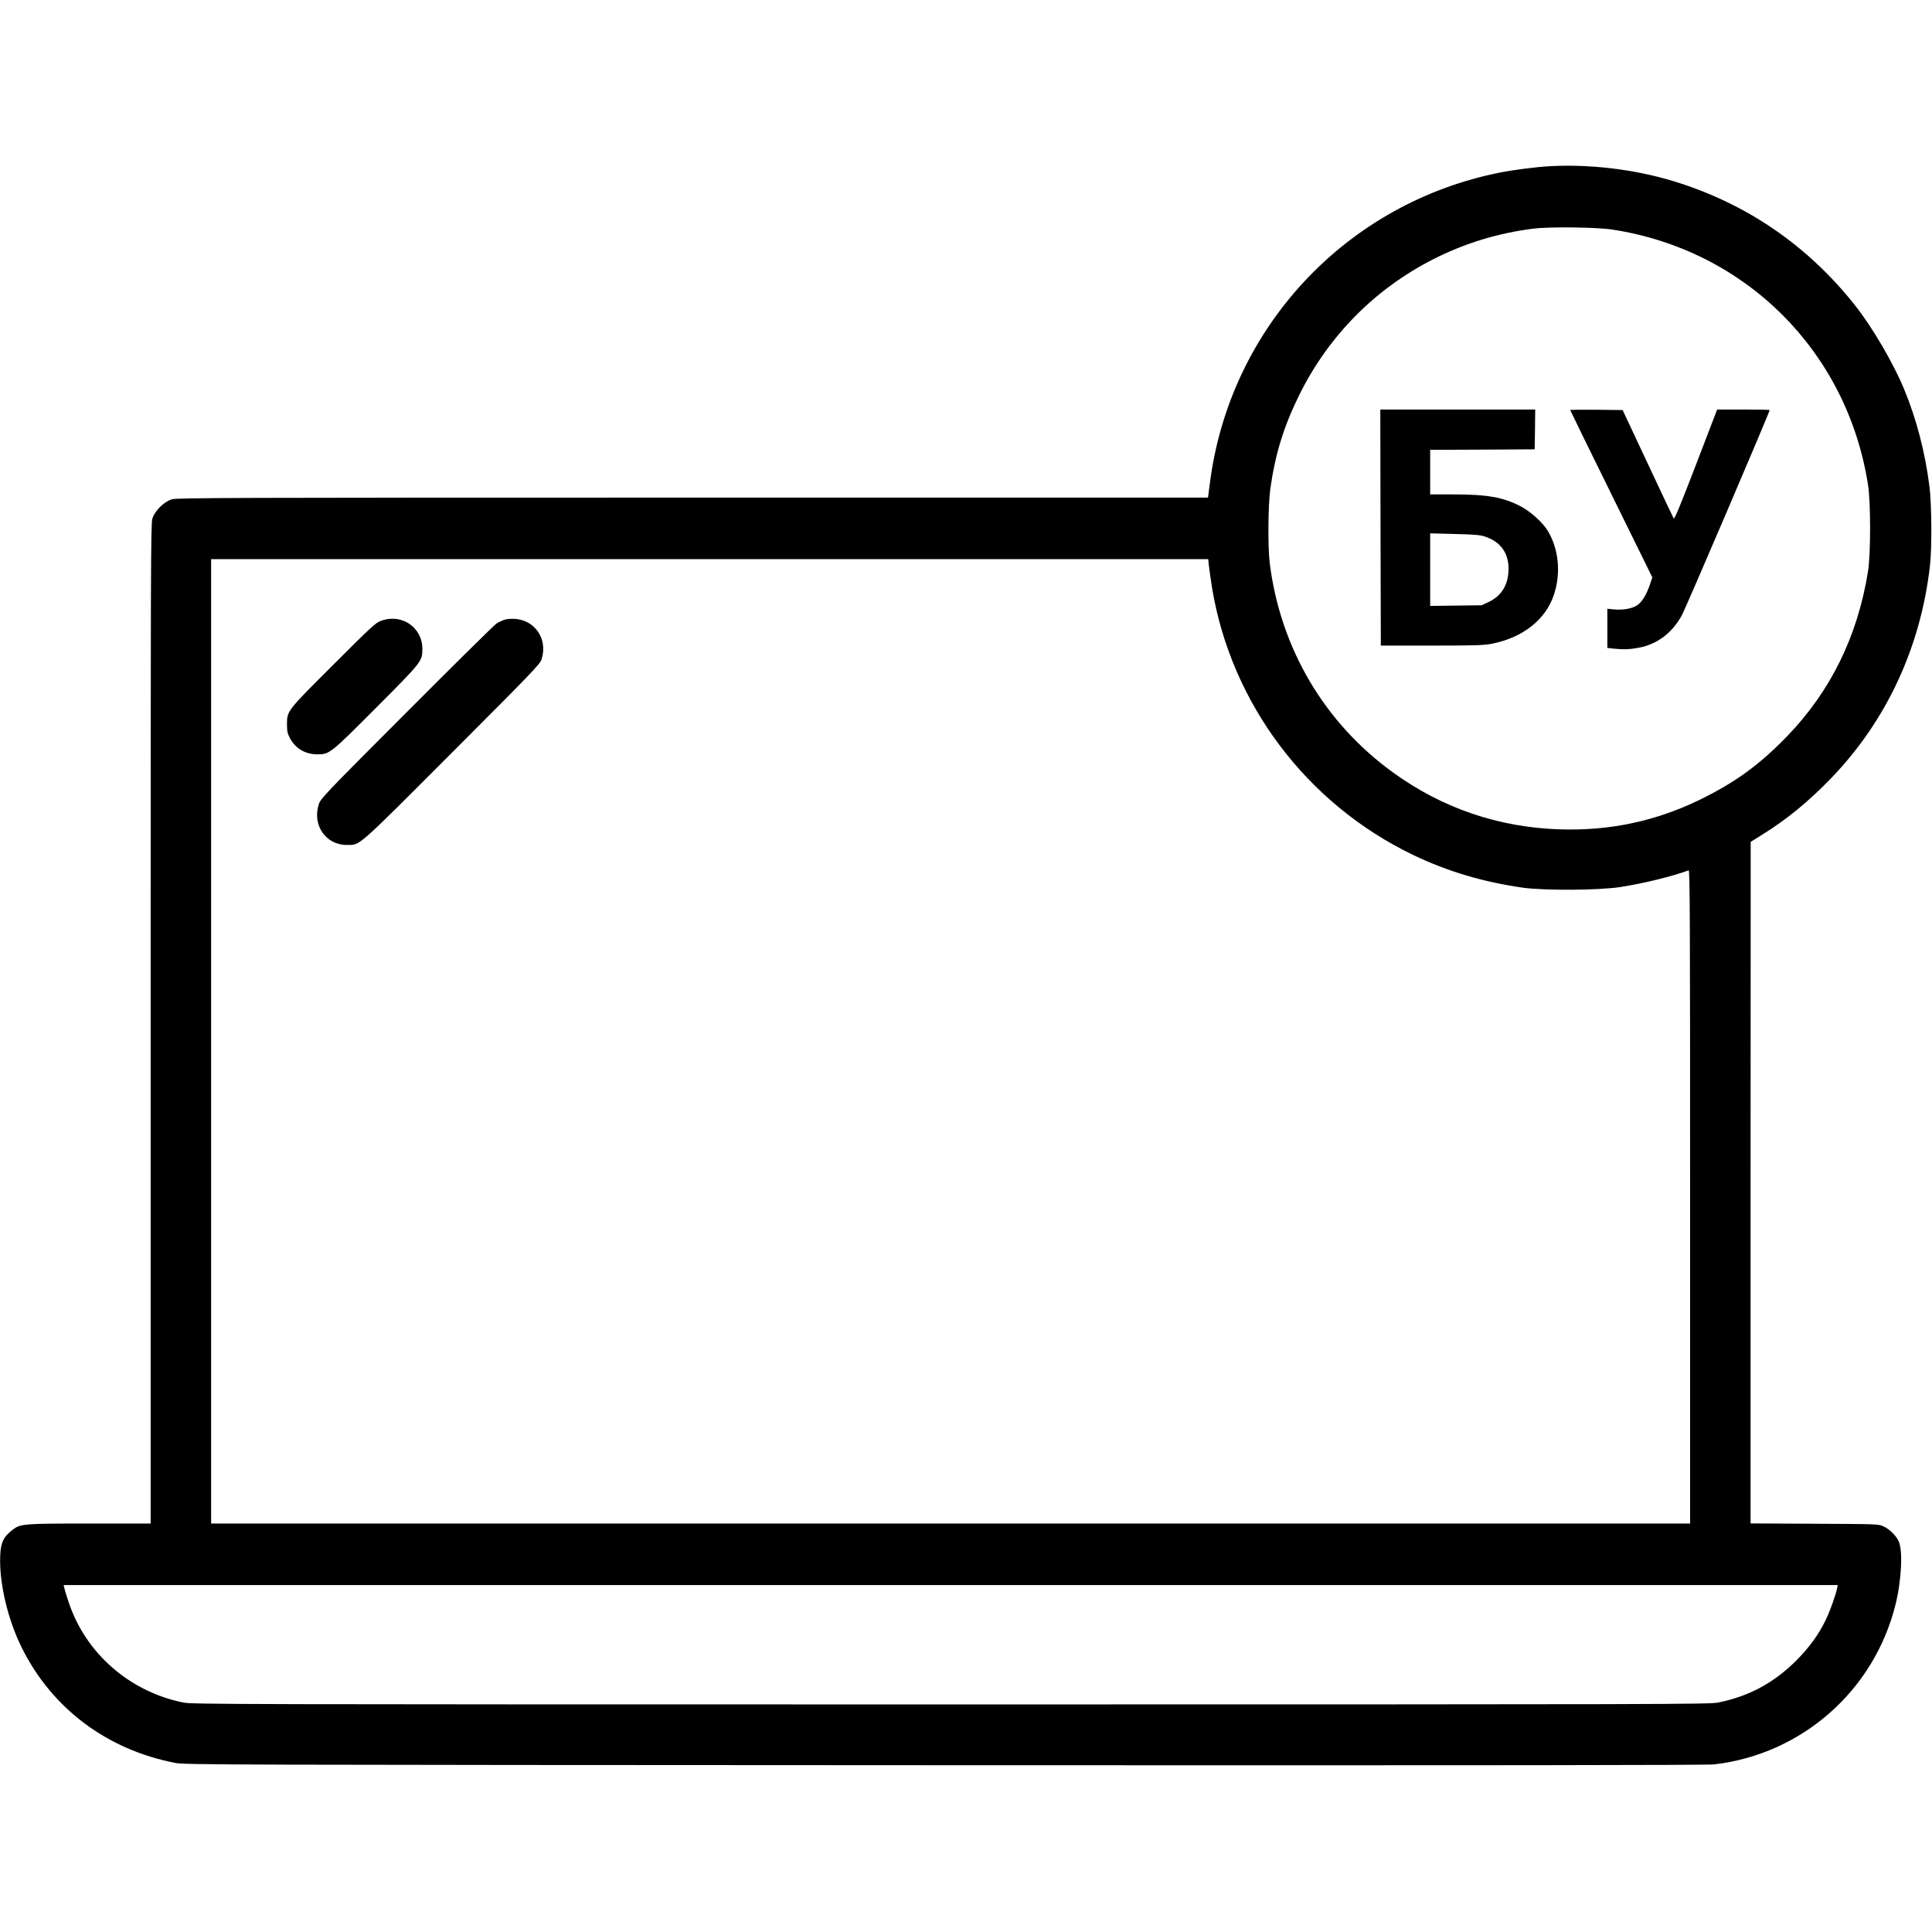
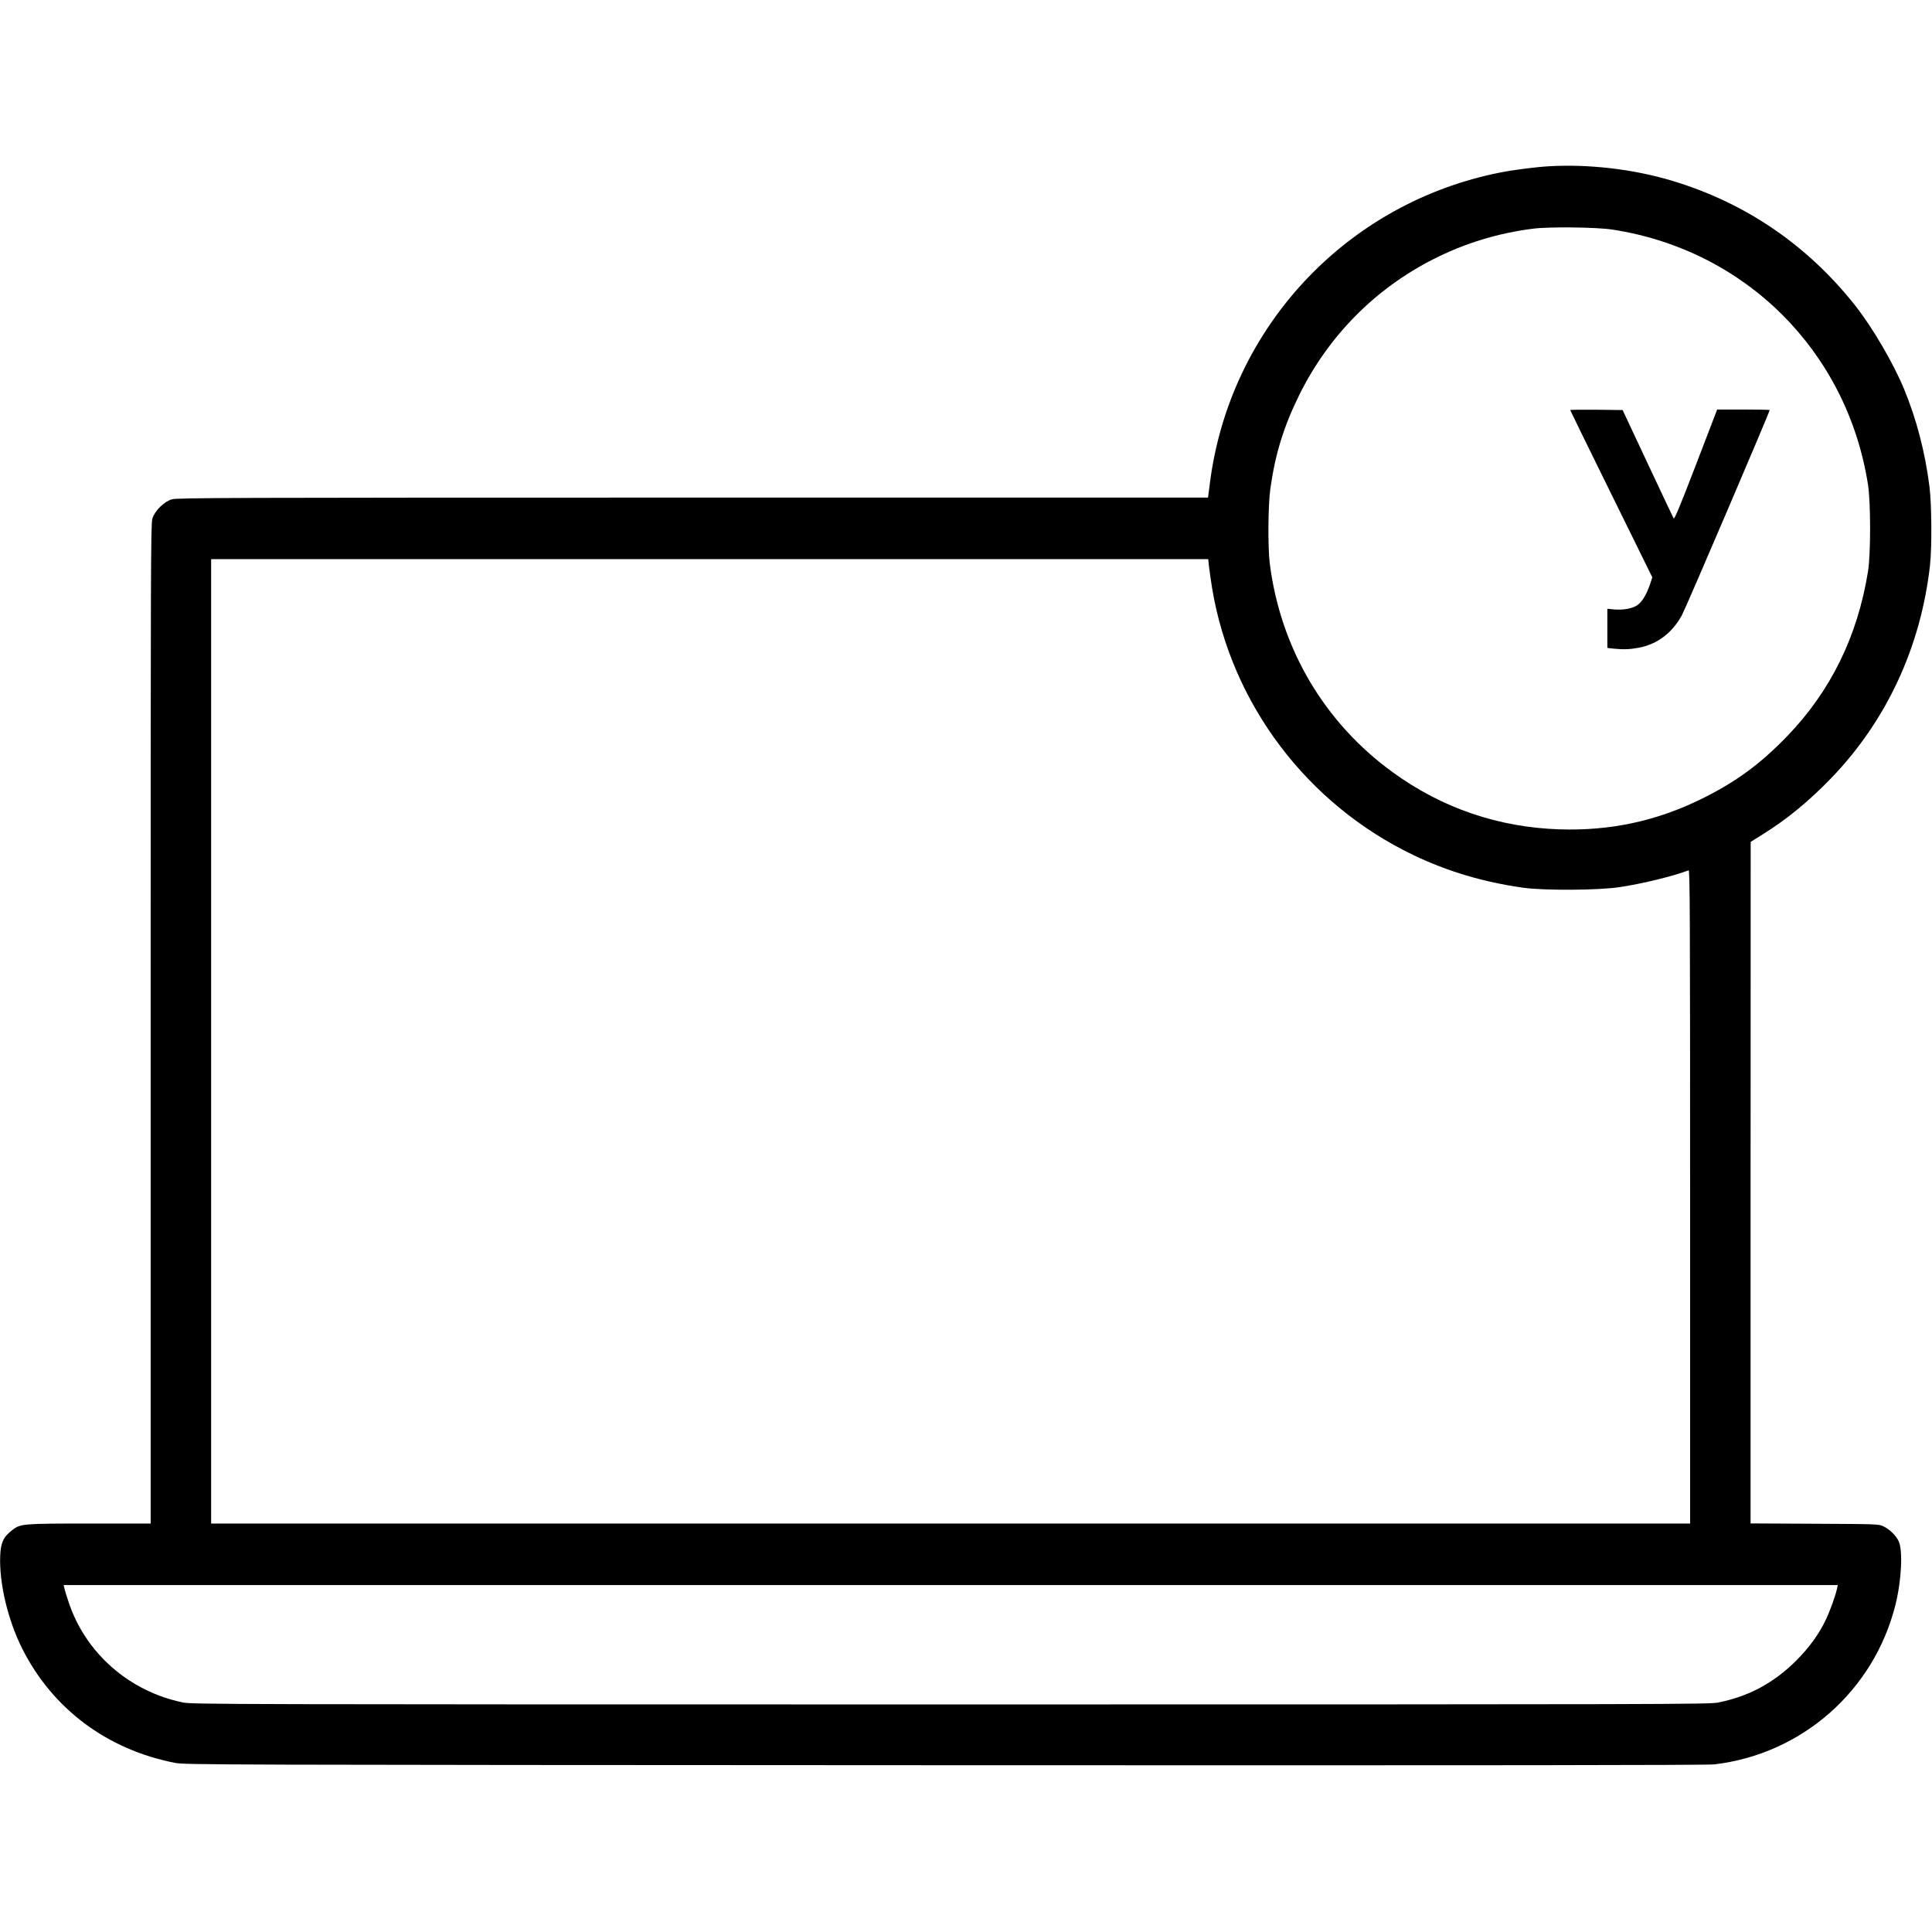
<svg xmlns="http://www.w3.org/2000/svg" version="1.0" width="1821pt" height="1821pt" viewBox="0 0 1821 1821" preserveAspectRatio="xMidYMid meet">
  <g transform="translate(0,1821) scale(0.1,-0.1)" fill="#000000" stroke="none">
    <path d="M14600 16643 c-121 -7 -342 -35 -460 -59 -1450 -287 -2549 -1463 -2736 -2926 l-18 -138 -4856 0 c-4386 0 -4861 -2 -4909 -16 -76 -22 -163 -109 -185 -183 -15 -50 -16 -487 -16 -4763 l0 -4708 -573 0 c-626 0 -653 -2 -727 -58 -86 -66 -113 -119 -118 -244 -11 -257 71 -605 207 -876 285 -568 800 -953 1441 -1078 92 -18 326 -19 7255 -22 5260 -2 7185 0 7255 8 825 98 1502 694 1705 1502 58 231 72 518 30 603 -26 54 -87 113 -144 139 -45 21 -56 21 -648 24 l-603 3 0 3212 1 3212 112 70 c227 141 436 312 647 531 521 540 844 1235 931 2004 19 167 16 583 -5 745 -42 329 -123 637 -240 920 -103 247 -296 577 -459 784 -449 569 -1032 967 -1719 1175 -366 111 -791 161 -1168 139z m598 -597 c1256 -193 2213 -1149 2409 -2406 26 -165 26 -656 0 -815 -99 -615 -353 -1131 -766 -1558 -261 -269 -492 -436 -826 -598 -416 -201 -845 -291 -1315 -276 -576 19 -1105 199 -1570 536 -647 468 -1061 1170 -1162 1971 -19 154 -16 543 5 700 46 329 125 586 272 885 274 556 713 1002 1265 1282 296 150 608 246 943 288 150 19 599 14 745 -9z m-3803 -3173 c4 -38 18 -131 30 -209 182 -1089 894 -2033 1898 -2514 322 -154 658 -254 1032 -307 202 -28 716 -25 915 6 221 34 502 103 646 158 12 4 14 -399 14 -3076 l0 -3081 -6970 0 -6970 0 0 4545 0 4545 4699 0 4699 0 7 -67z m5920 -9635 c-13 -65 -66 -211 -105 -293 -67 -140 -154 -260 -279 -386 -211 -211 -447 -338 -736 -396 -86 -17 -373 -18 -7235 -18 -6820 0 -7149 1 -7233 18 -508 103 -923 467 -1081 949 -19 56 -37 115 -40 131 l-6 27 8361 0 8361 0 -7 -32z" />
-     <path d="M13012 13238 l3 -1113 480 0 c422 0 491 3 570 18 290 59 501 225 580 457 69 204 48 432 -56 606 -48 80 -163 183 -257 232 -164 86 -314 112 -639 112 l-213 0 0 210 0 210 493 2 492 3 3 188 2 187 -730 0 -730 0 2 -1112z m977 -83 c160 -50 239 -166 229 -334 -8 -135 -73 -233 -191 -287 l-62 -29 -242 -3 -243 -3 0 342 0 342 228 -6 c174 -4 240 -9 281 -22z" />
    <path d="M14800 14345 c0 -3 174 -359 387 -791 l387 -786 -23 -69 c-34 -97 -75 -165 -120 -194 -47 -32 -136 -47 -218 -39 l-63 6 0 -184 0 -185 61 -7 c94 -9 150 -7 236 9 173 33 313 138 405 305 37 67 828 1916 828 1935 0 3 -111 5 -247 5 l-248 0 -200 -521 c-150 -390 -202 -516 -210 -505 -5 9 -116 242 -245 518 l-236 503 -247 3 c-136 1 -247 0 -247 -3z" />
-     <path d="M3590 12358 c-50 -18 -92 -57 -447 -412 -441 -440 -438 -435 -438 -566 0 -62 5 -84 27 -126 52 -99 145 -154 262 -154 112 0 121 8 553 441 433 435 434 436 434 554 0 203 -197 336 -391 263z" />
-     <path d="M4749 12367 c-20 -8 -52 -23 -70 -35 -19 -11 -399 -387 -845 -834 -777 -778 -812 -815 -829 -868 -64 -197 65 -385 265 -384 127 0 81 -40 992 872 754 755 827 831 842 876 62 189 -59 372 -254 383 -39 2 -79 -2 -101 -10z" />
  </g>
</svg>